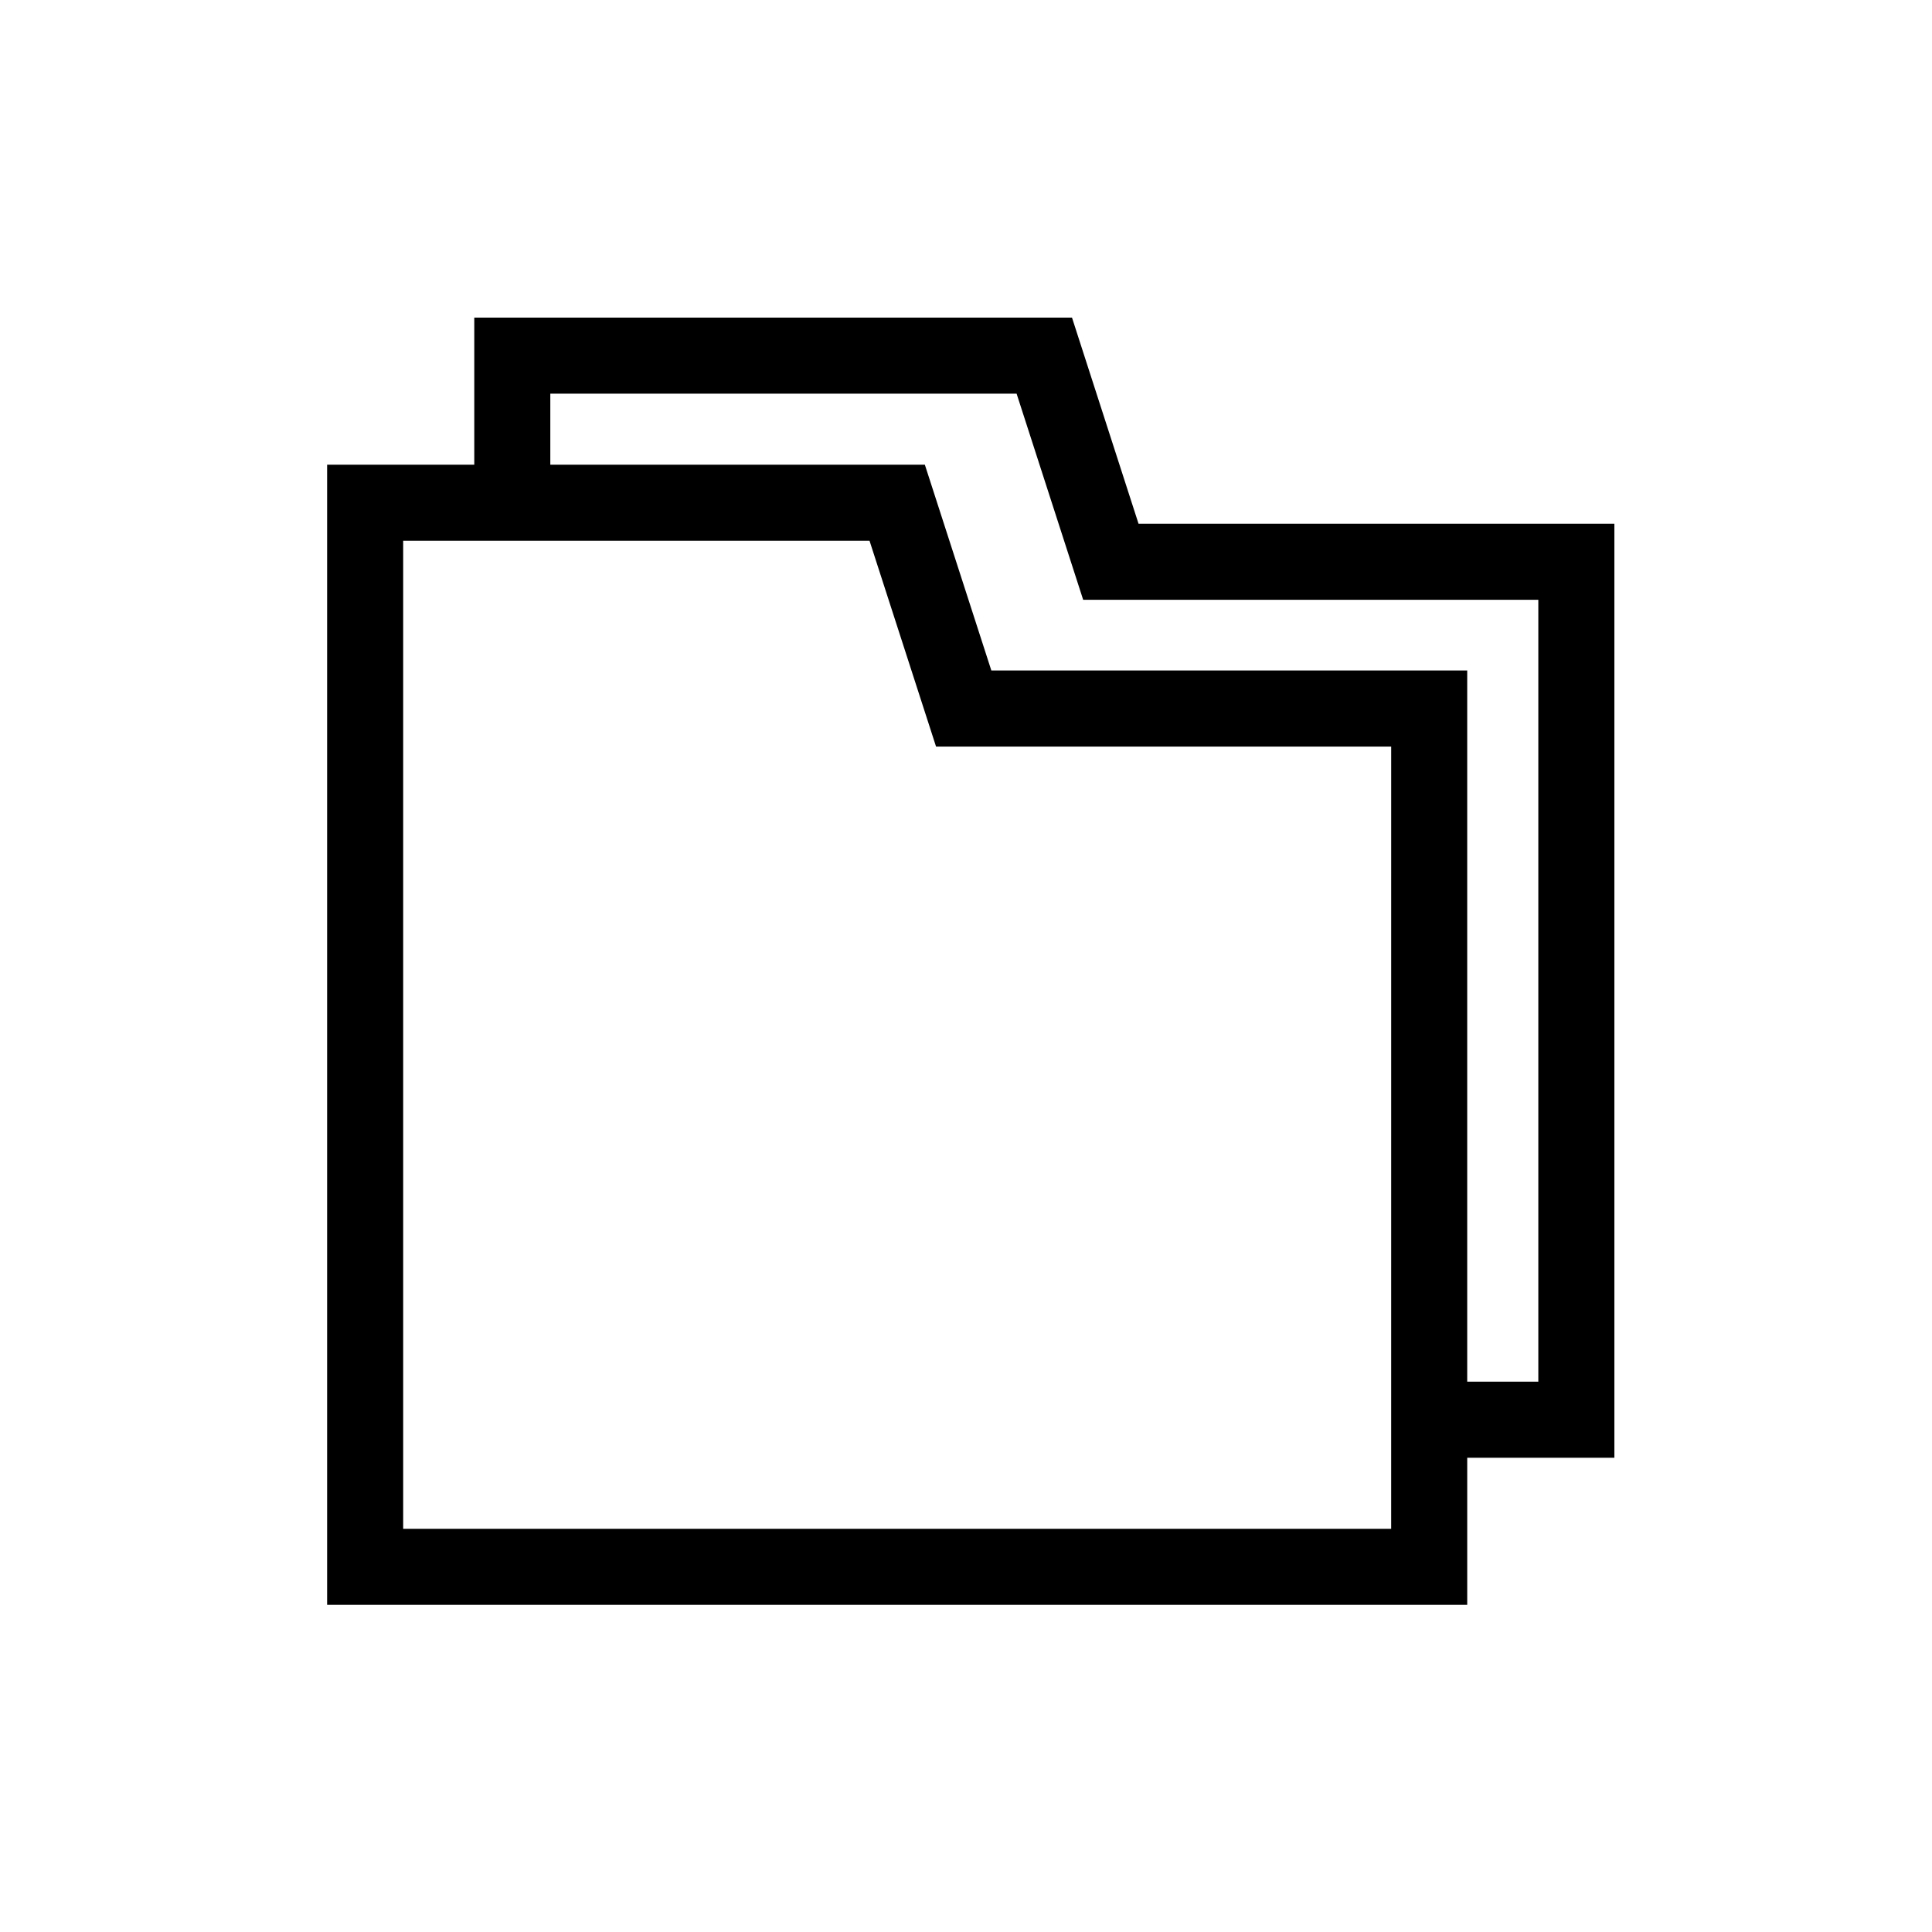
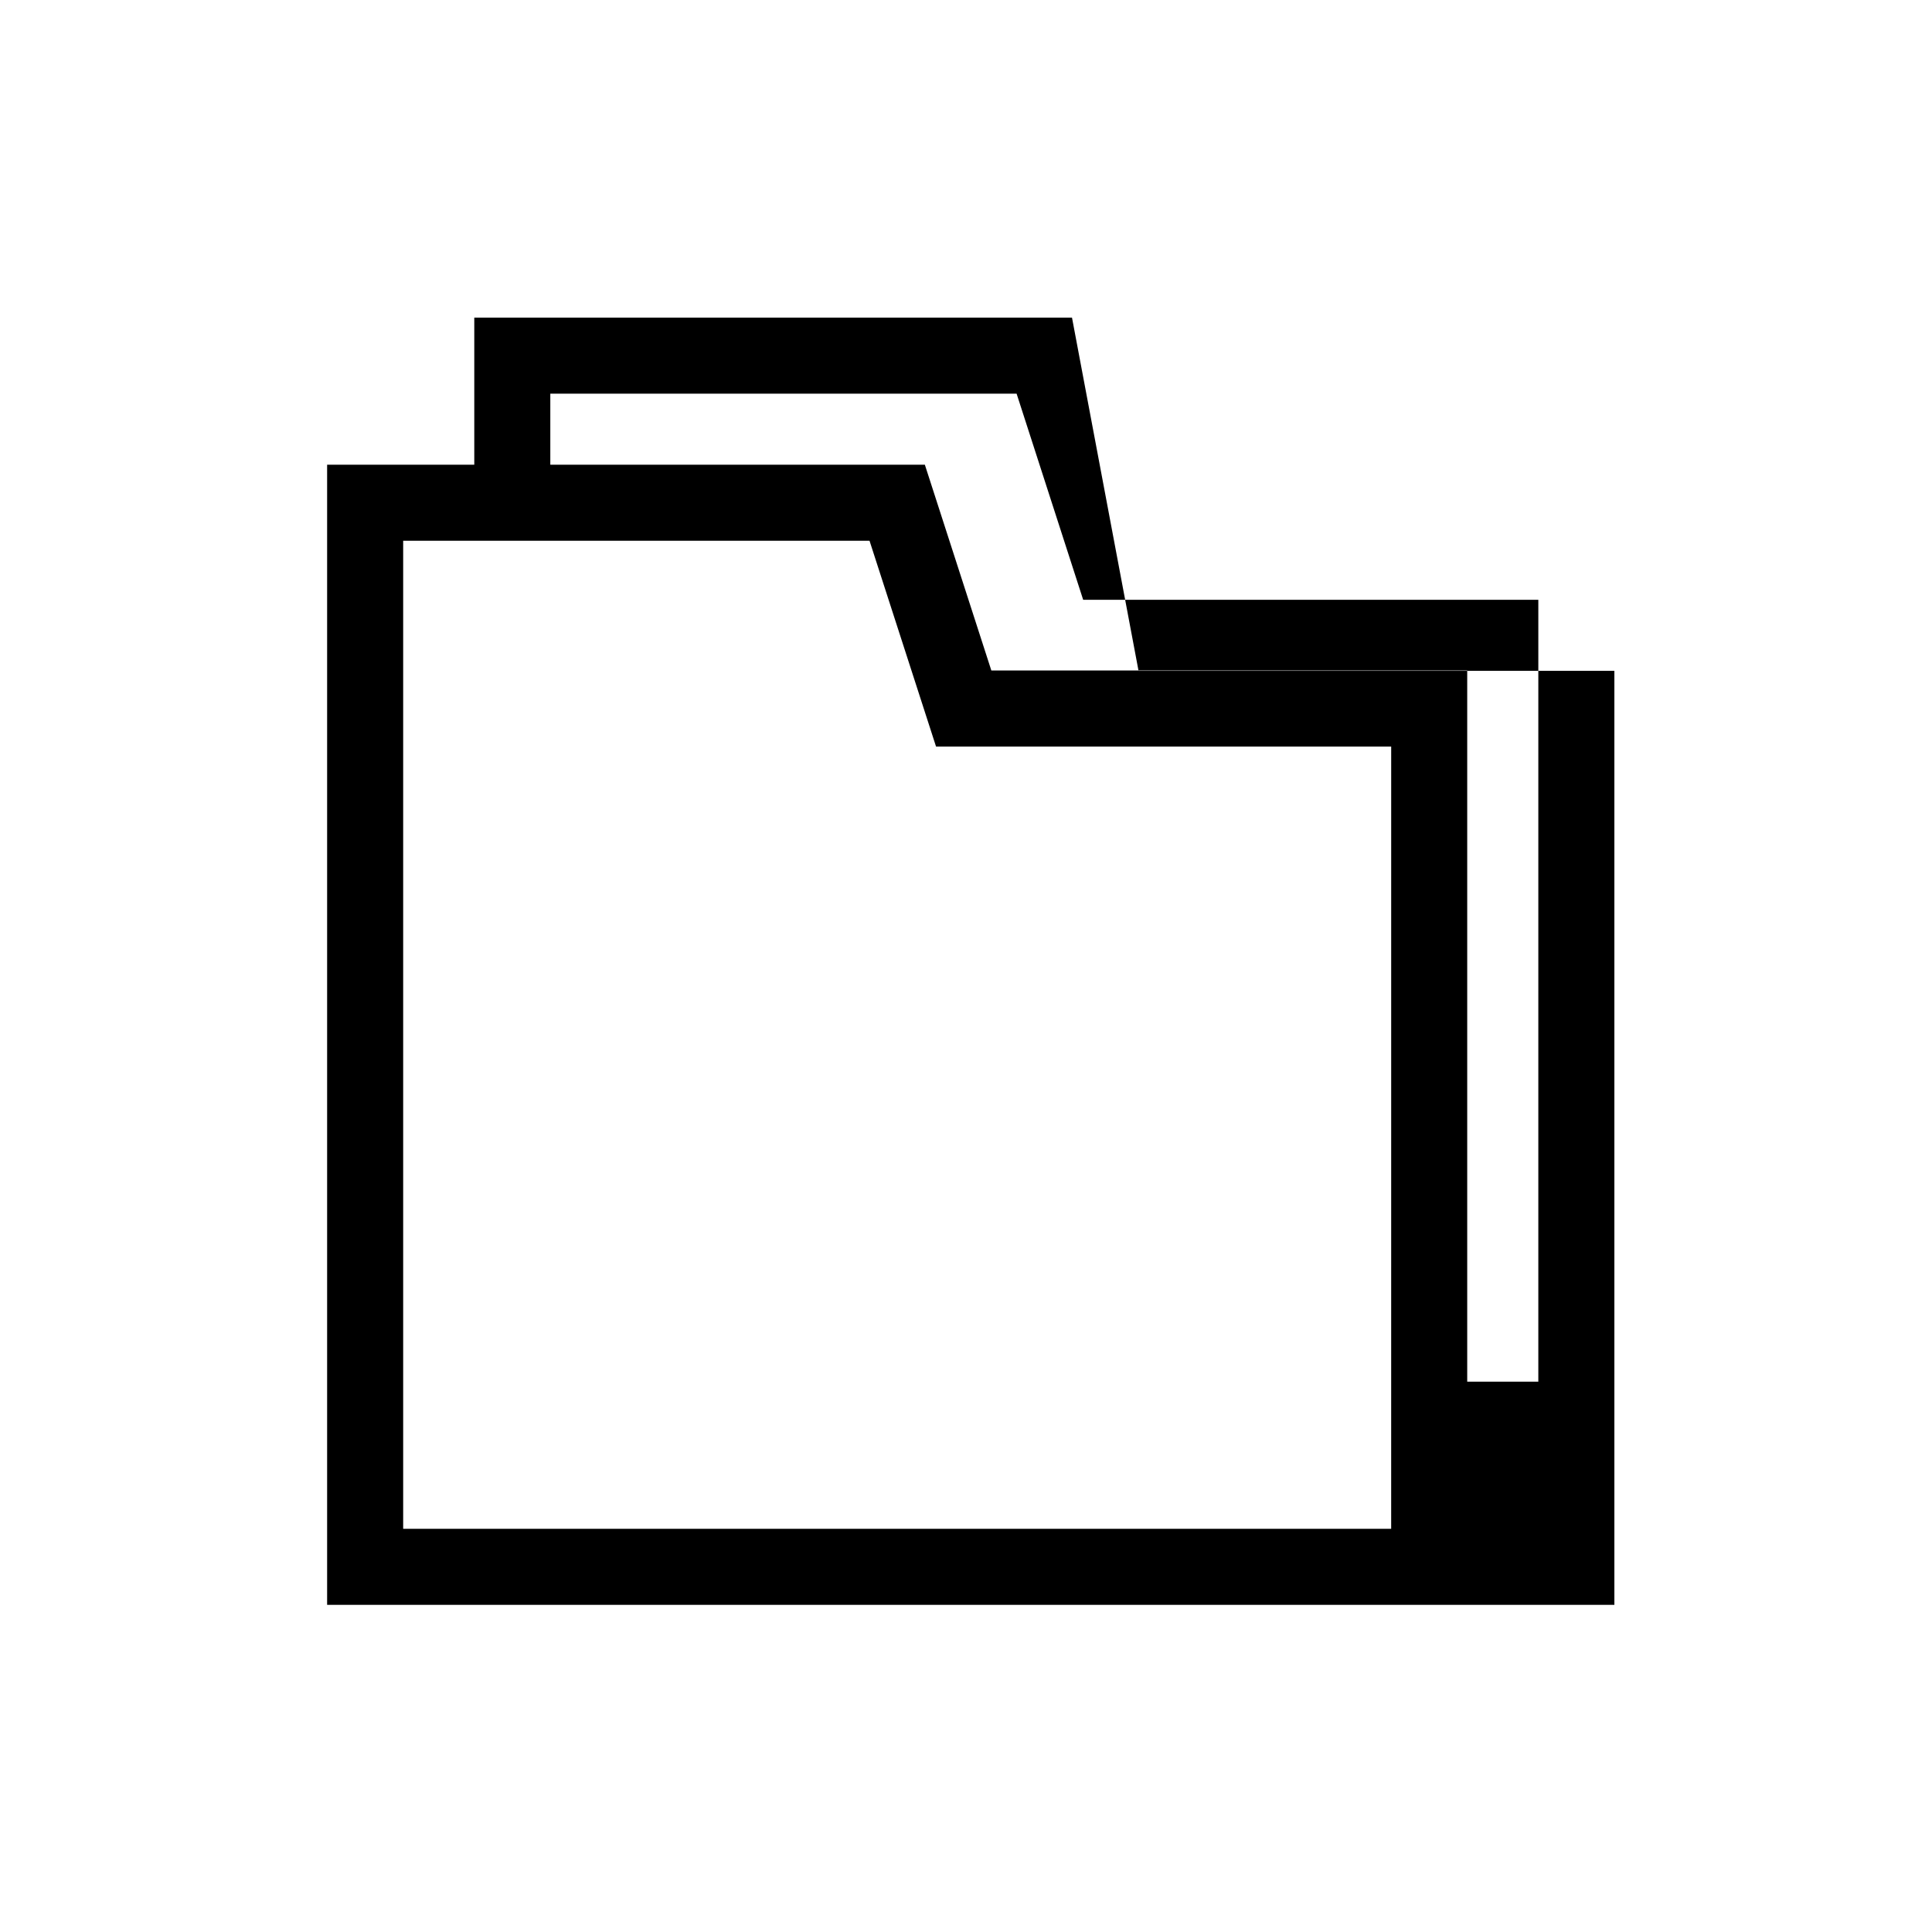
<svg xmlns="http://www.w3.org/2000/svg" fill="#000000" width="800px" height="800px" version="1.1" viewBox="144 144 512 512">
-   <path d="m428.09 228.17h-158.4v38.984h-39v302.15h302.14v-38.988h38.996v-247.52h-126.1zm84.586 320.98h-261.83v-261.84h123.59l17.625 54.535h120.62zm38.996-38.988h-18.844v-188.47h-126.11l-17.621-54.535h-99.258v-18.832h123.57l17.645 54.633h120.62z" />
+   <path d="m428.09 228.17h-158.4v38.984h-39v302.15h302.14h38.996v-247.52h-126.1zm84.586 320.98h-261.83v-261.84h123.59l17.625 54.535h120.62zm38.996-38.988h-18.844v-188.47h-126.11l-17.621-54.535h-99.258v-18.832h123.57l17.645 54.633h120.62z" />
</svg>